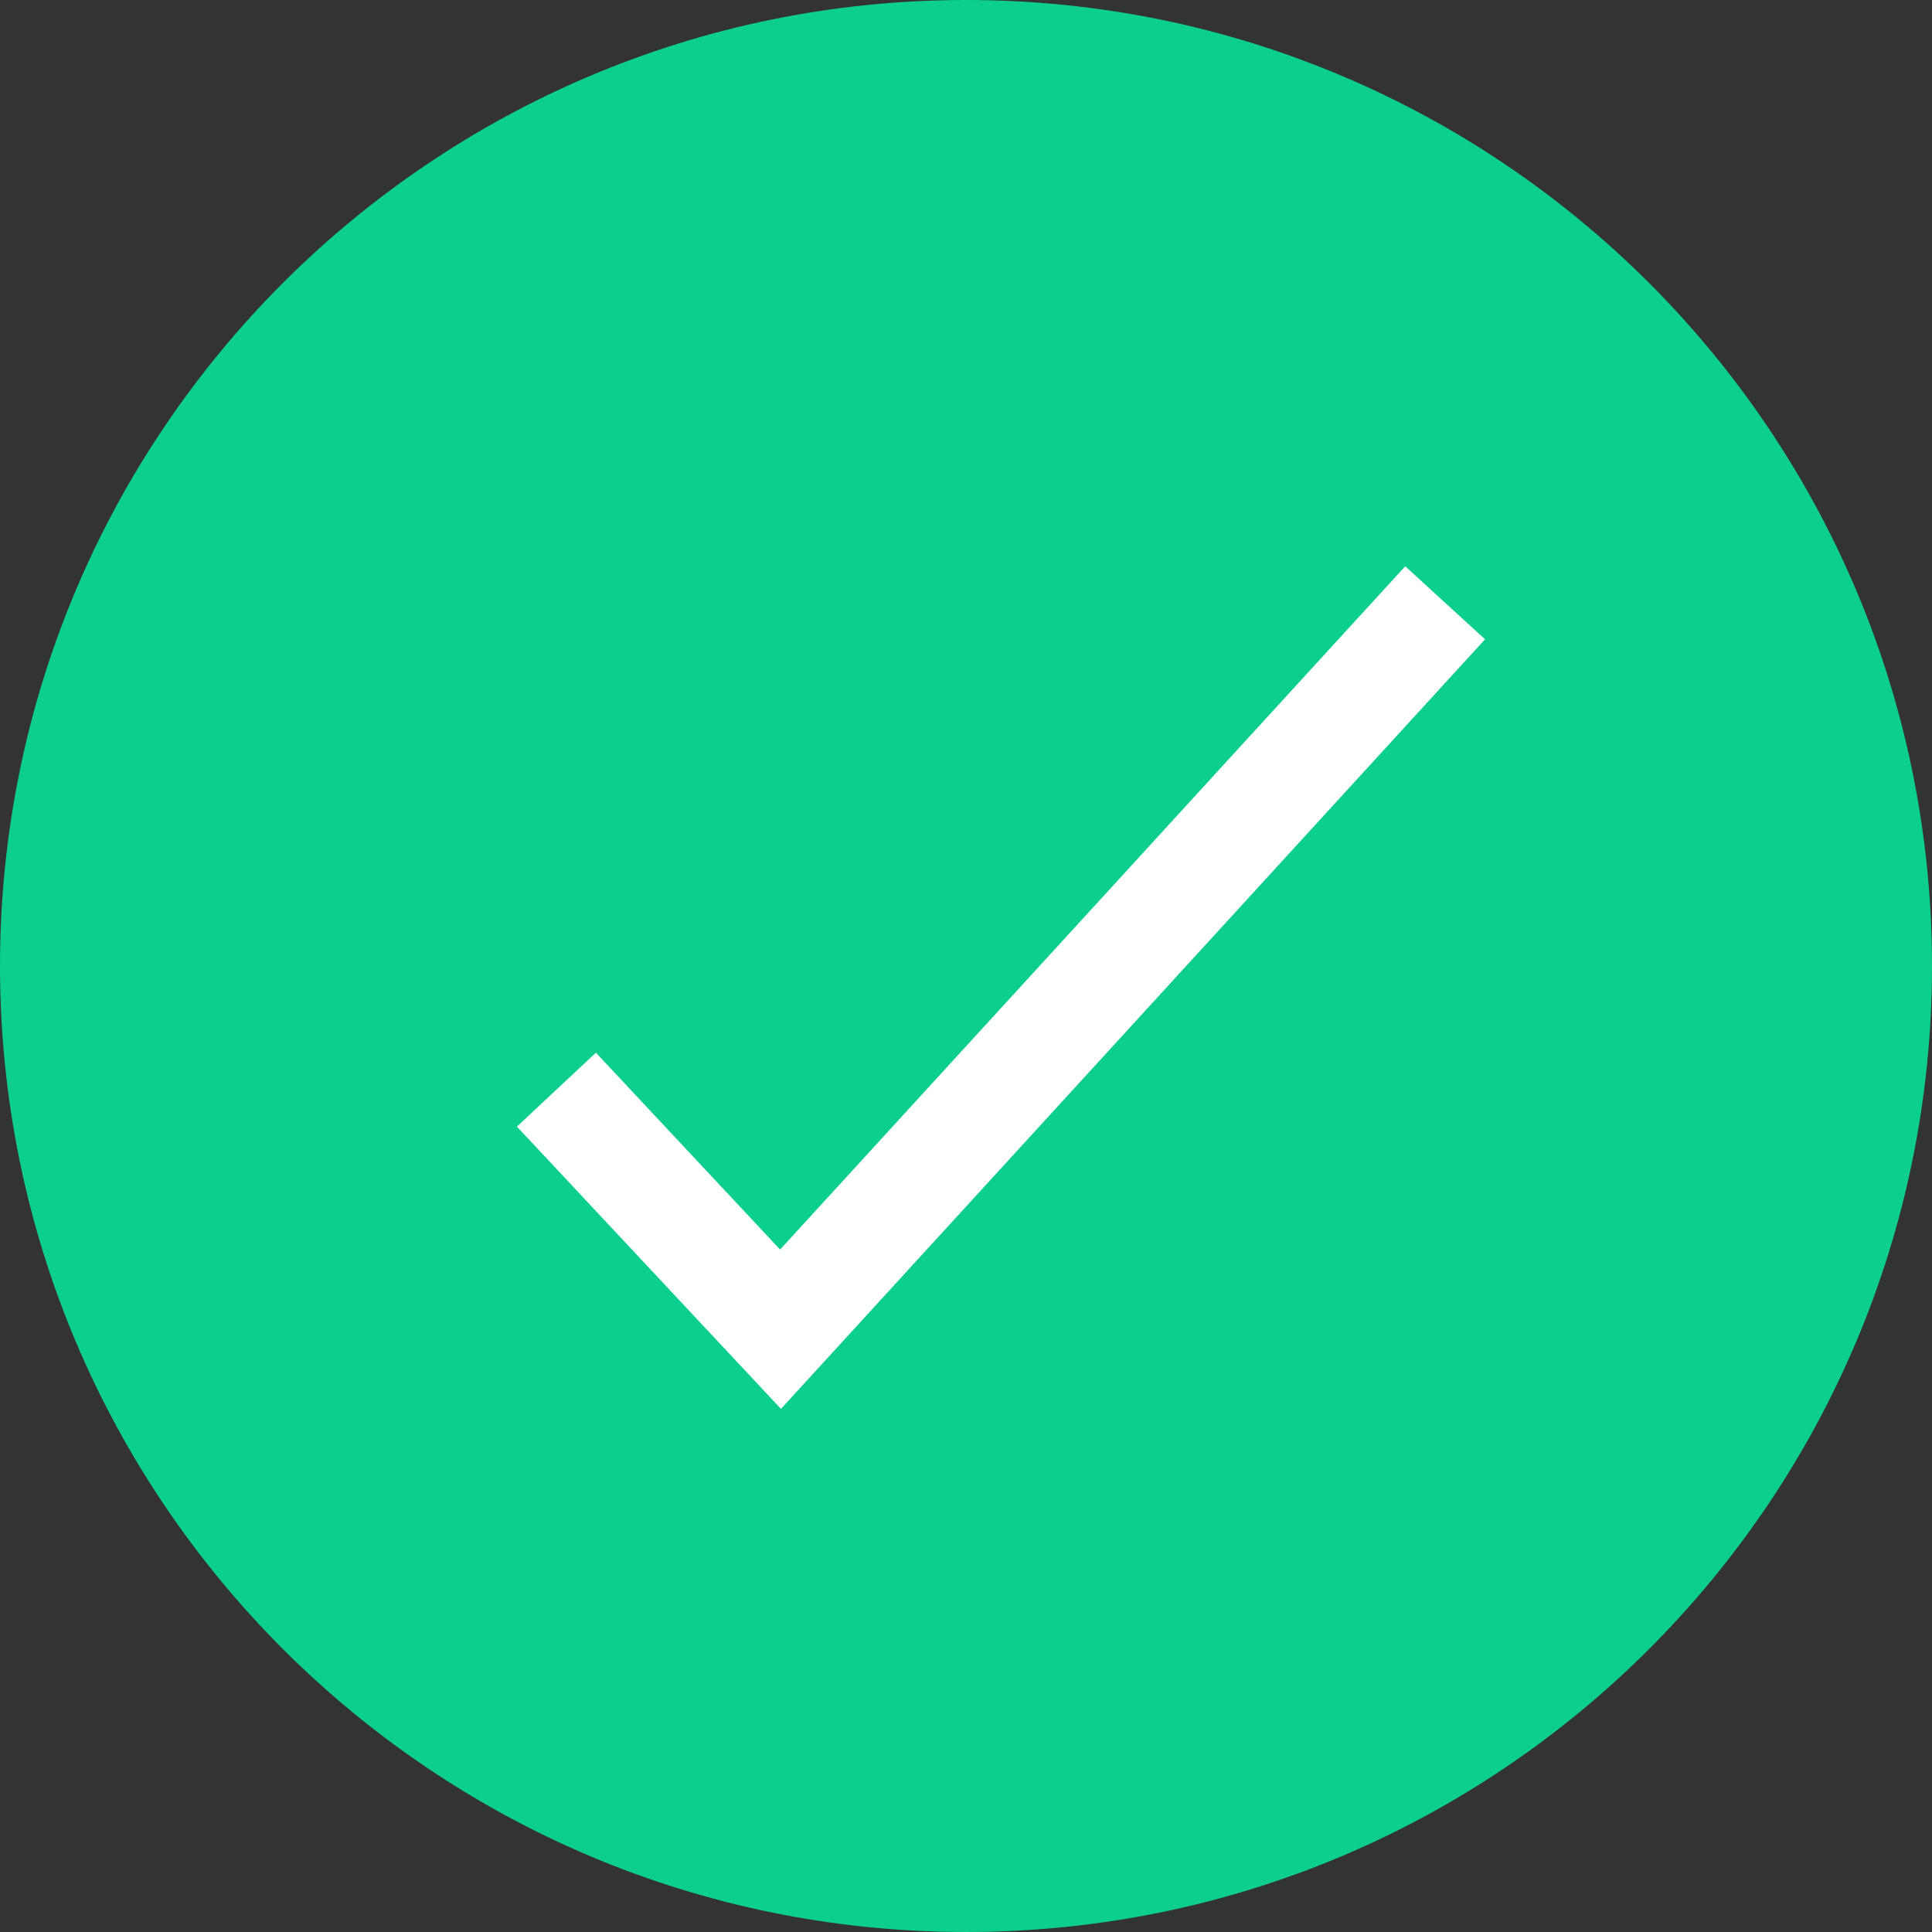
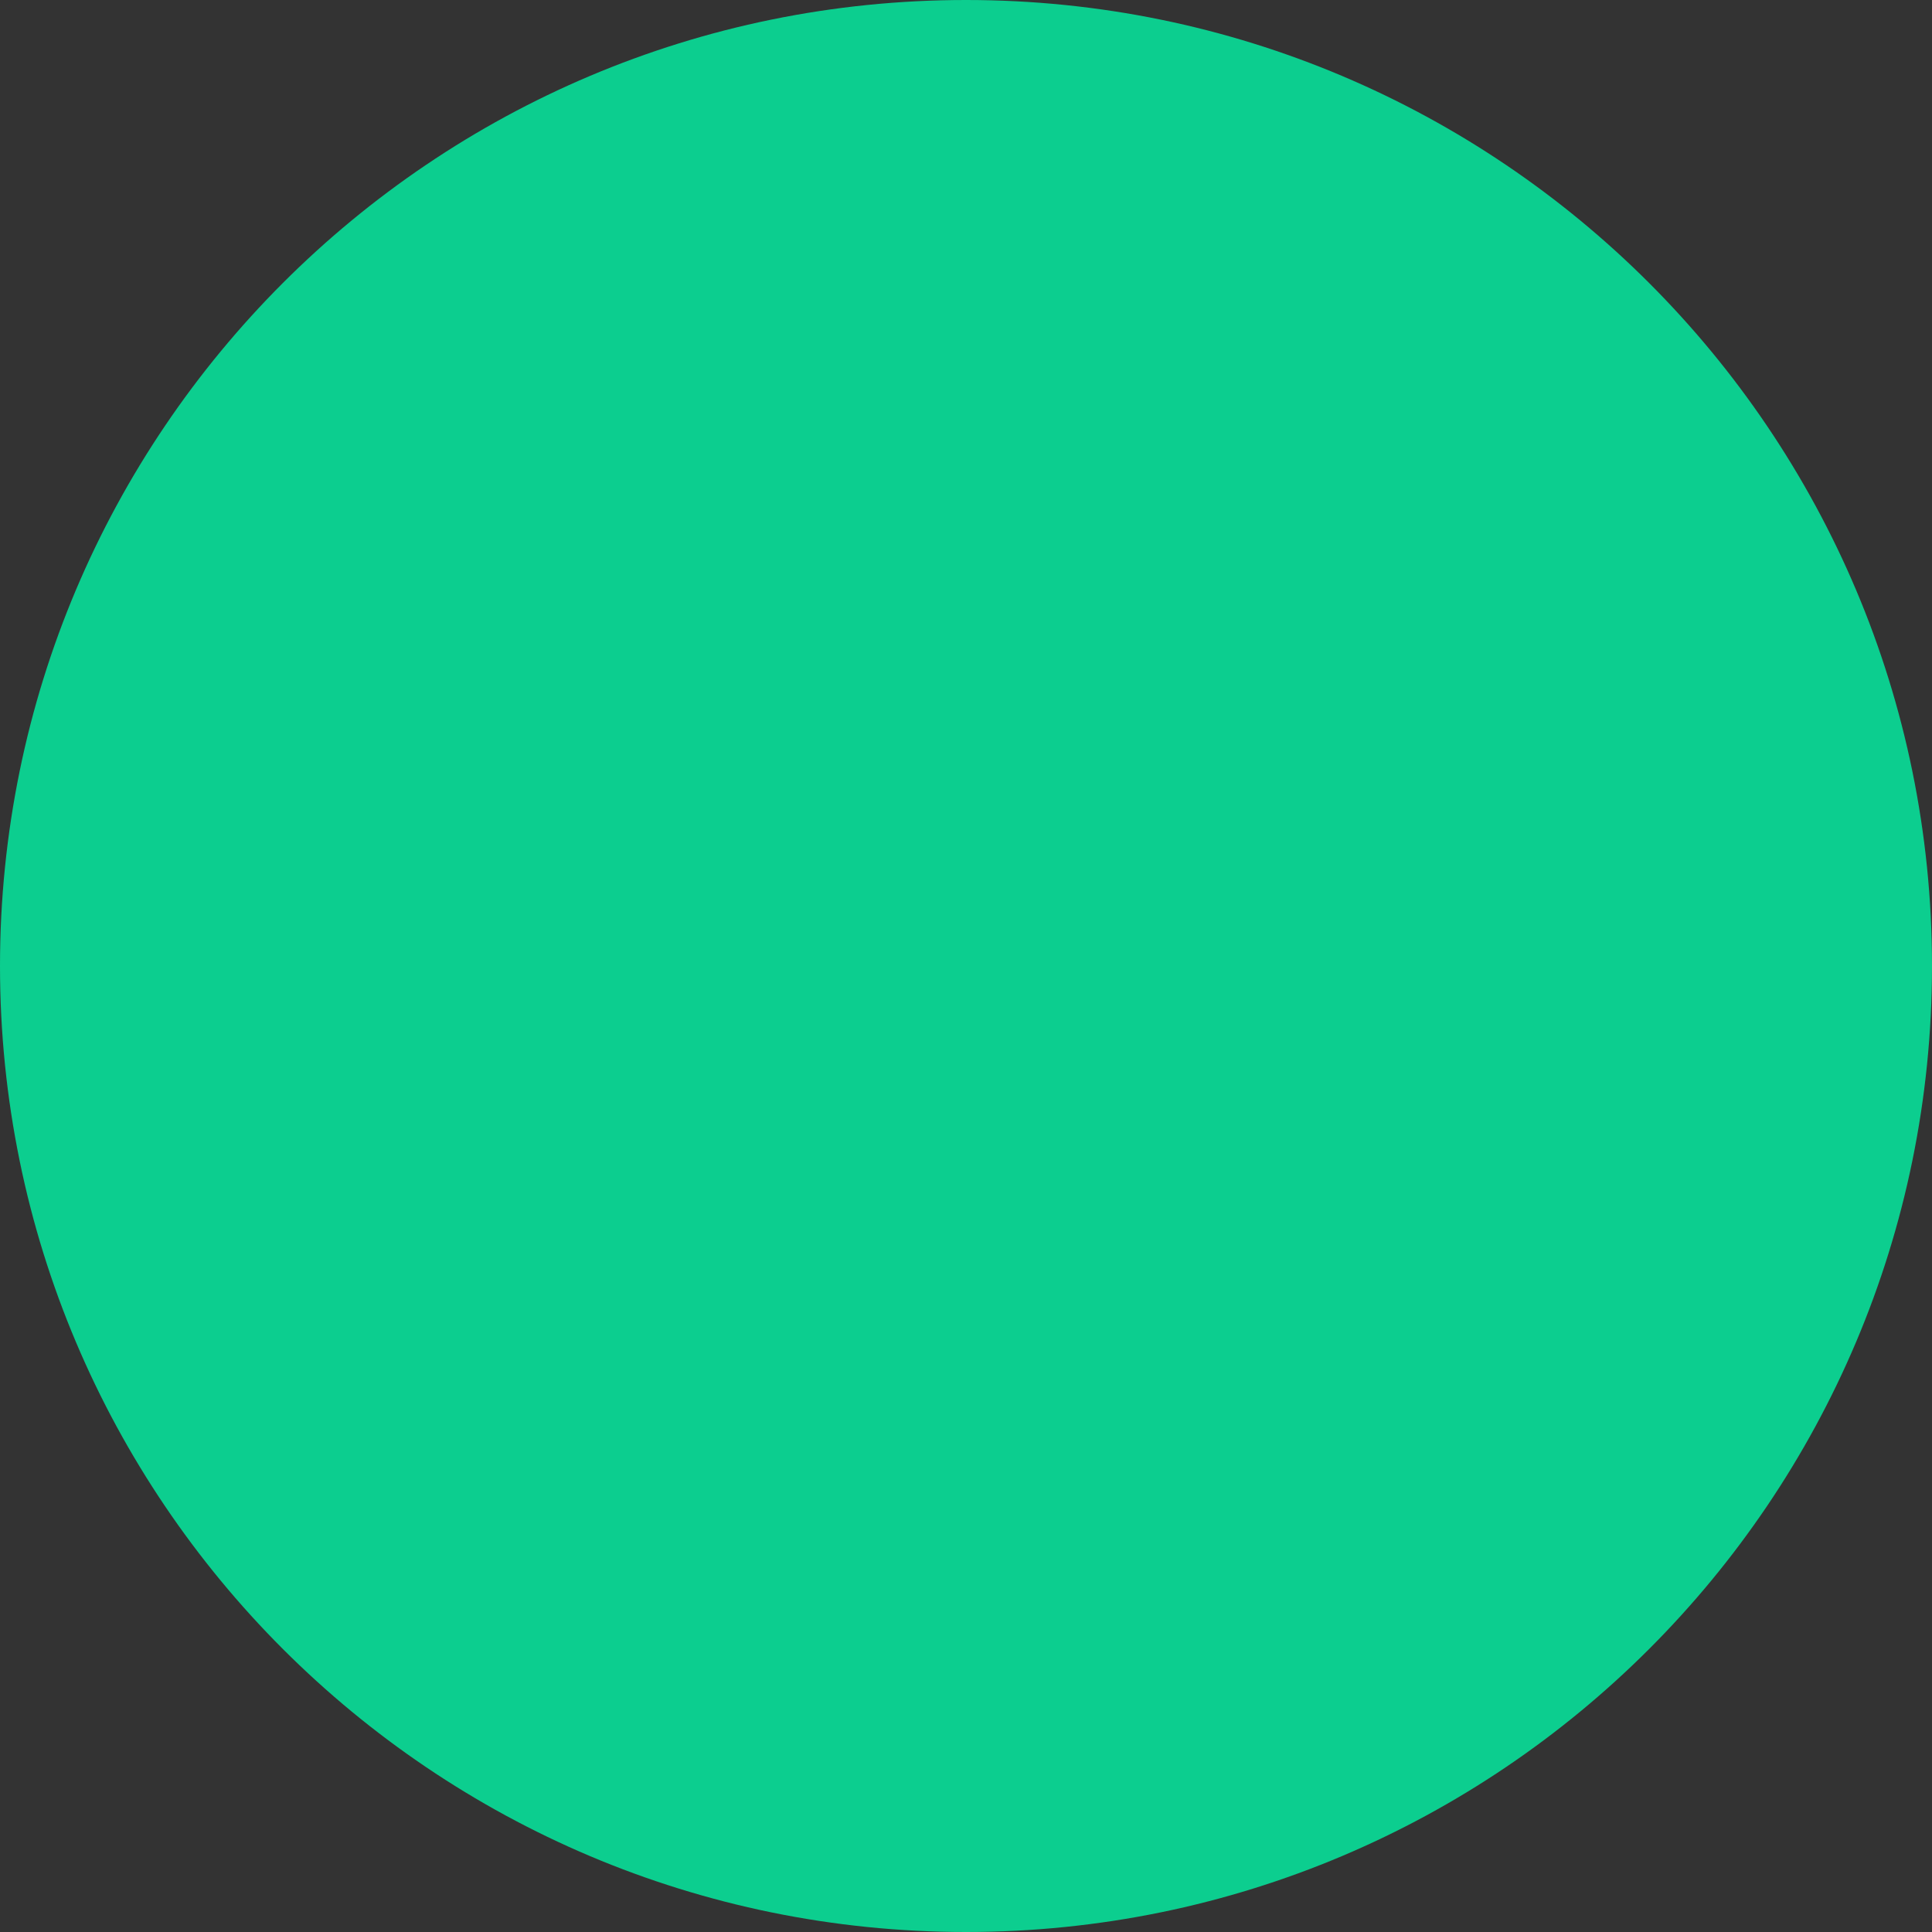
<svg xmlns="http://www.w3.org/2000/svg" width="125" height="125" viewBox="0 0 125 125" fill="none">
  <rect x="0" y="0" width="125" height="125" fill="#333333" stroke="none" />
  <path d="M62.5 125C97.018 125 125 97.018 125 62.5C125 27.982 97.018 0 62.5 0C27.982 0 0 27.982 0 62.5C0 97.018 27.982 125 62.5 125Z" fill="#0CCE8F" />
-   <path d="M36 70.5L50.5 86L93.5 39" stroke="white" stroke-width="7" />
</svg>